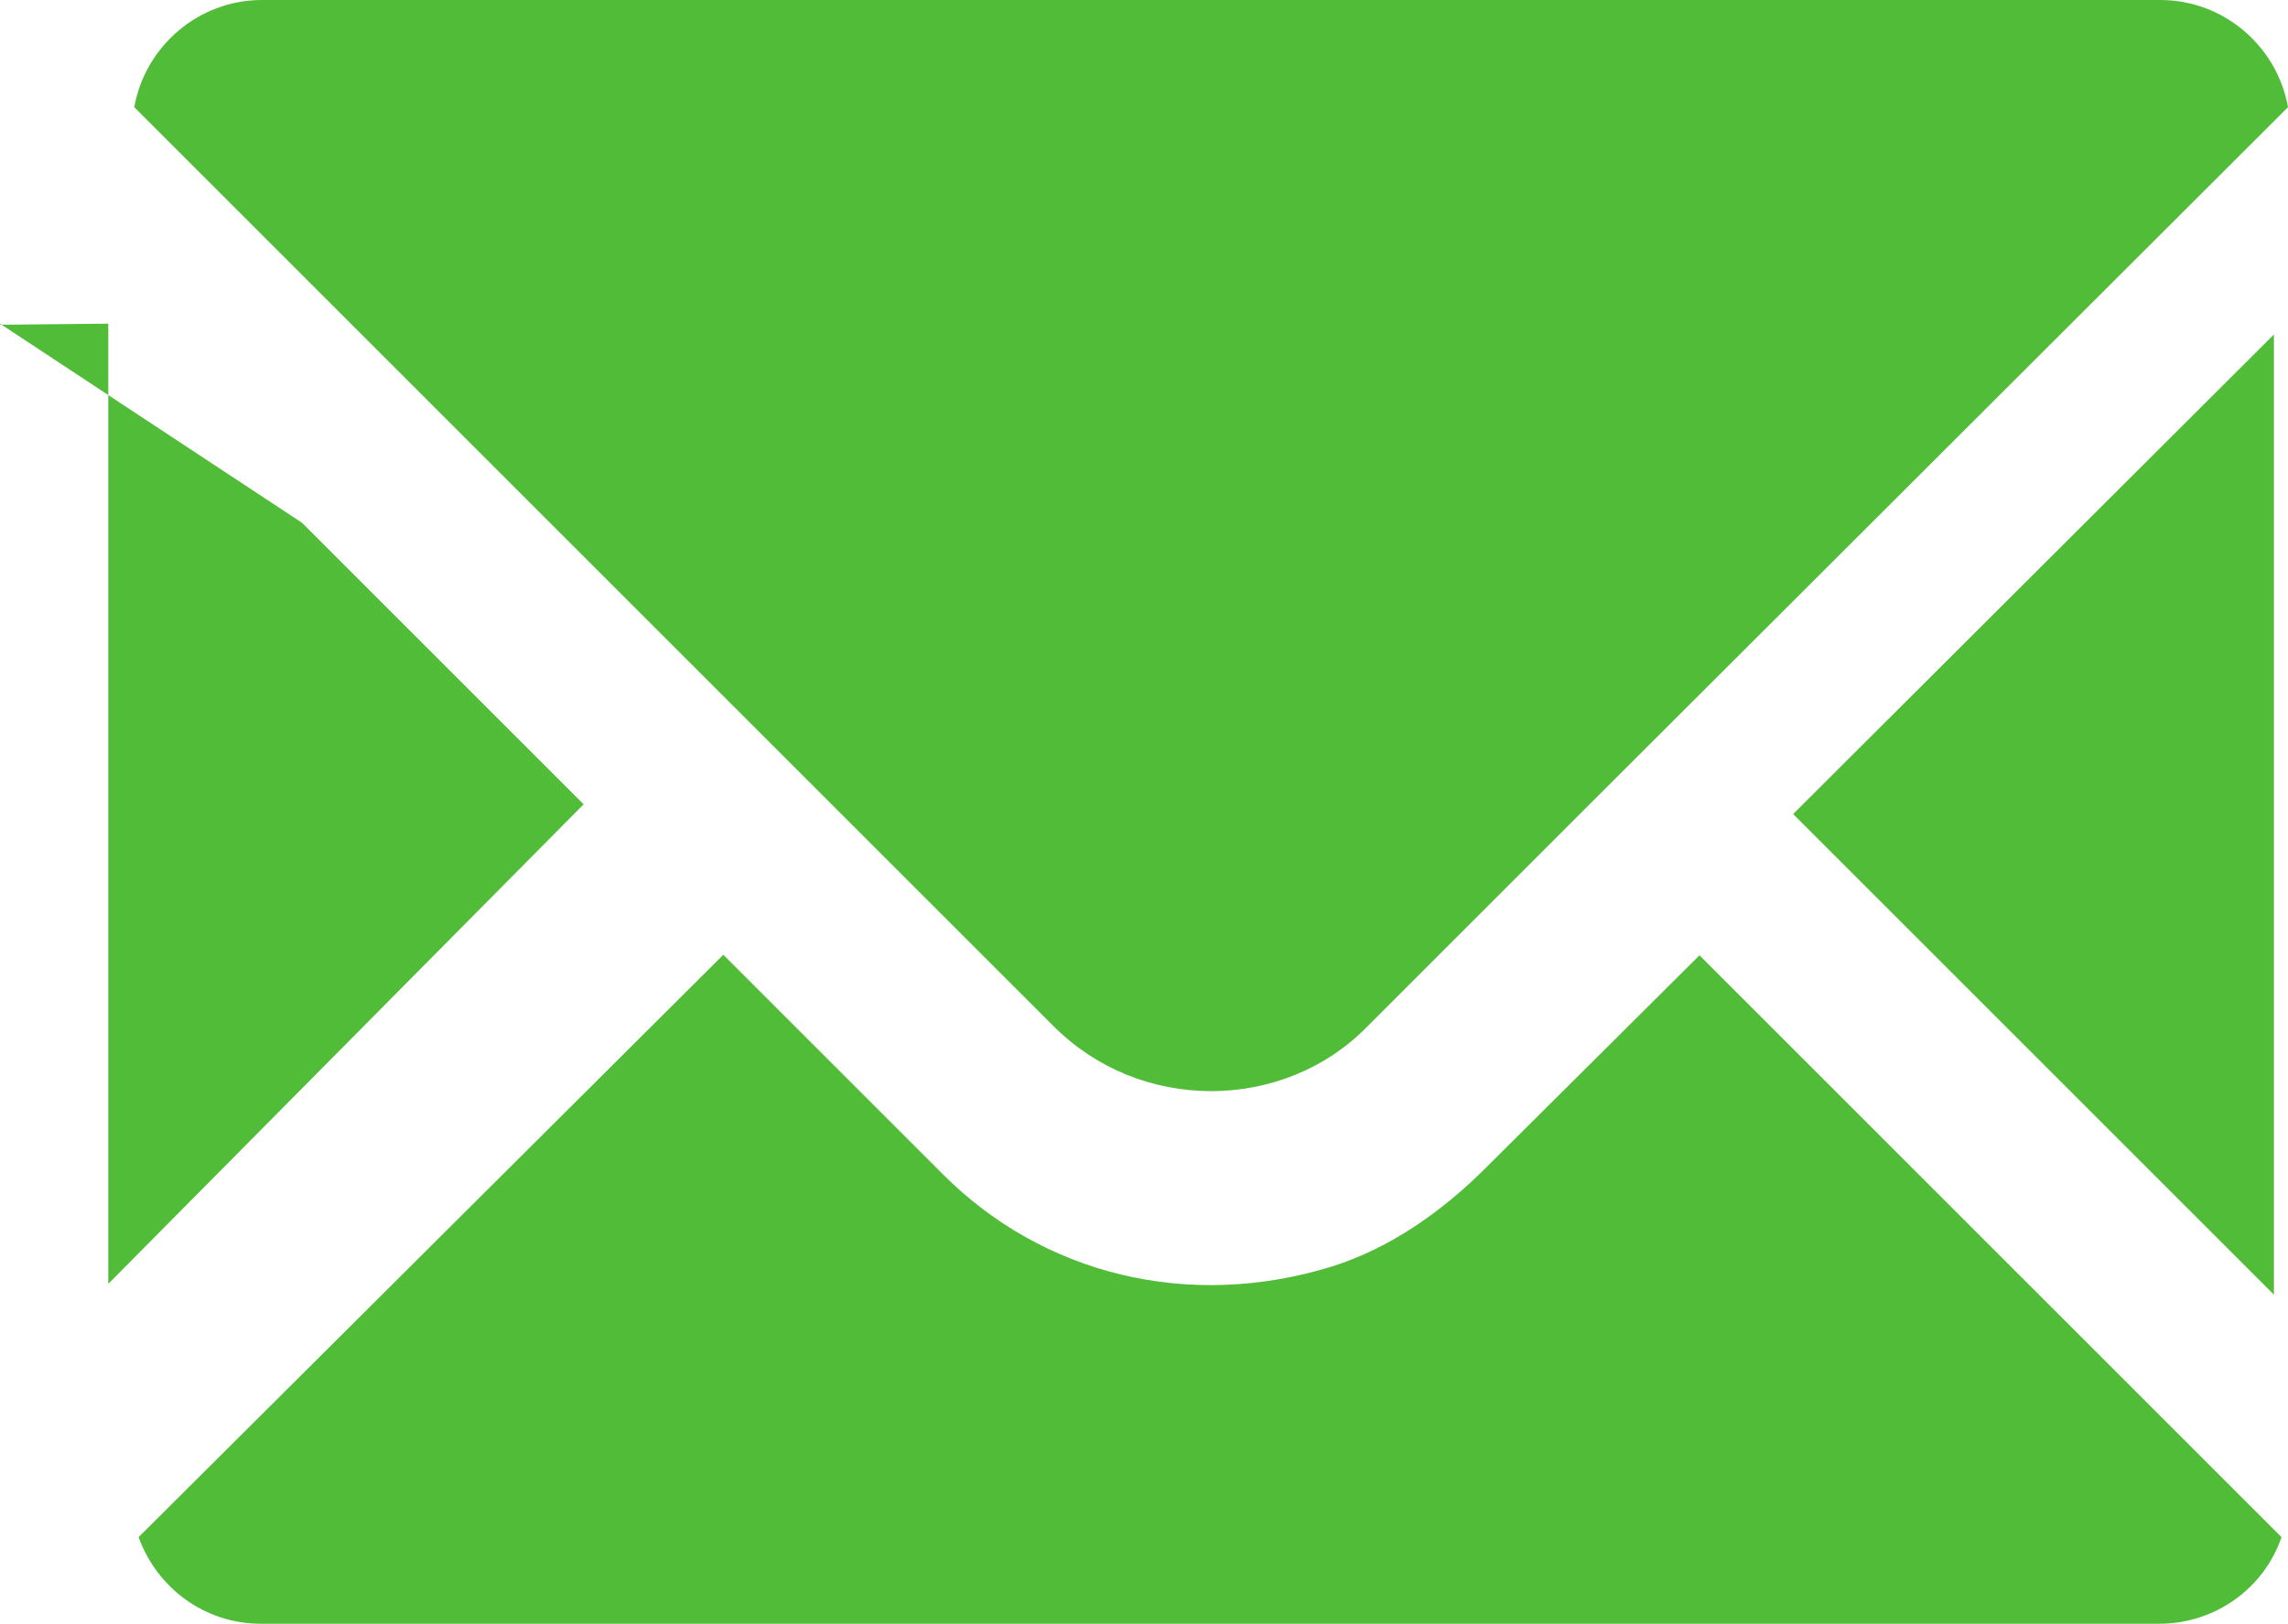
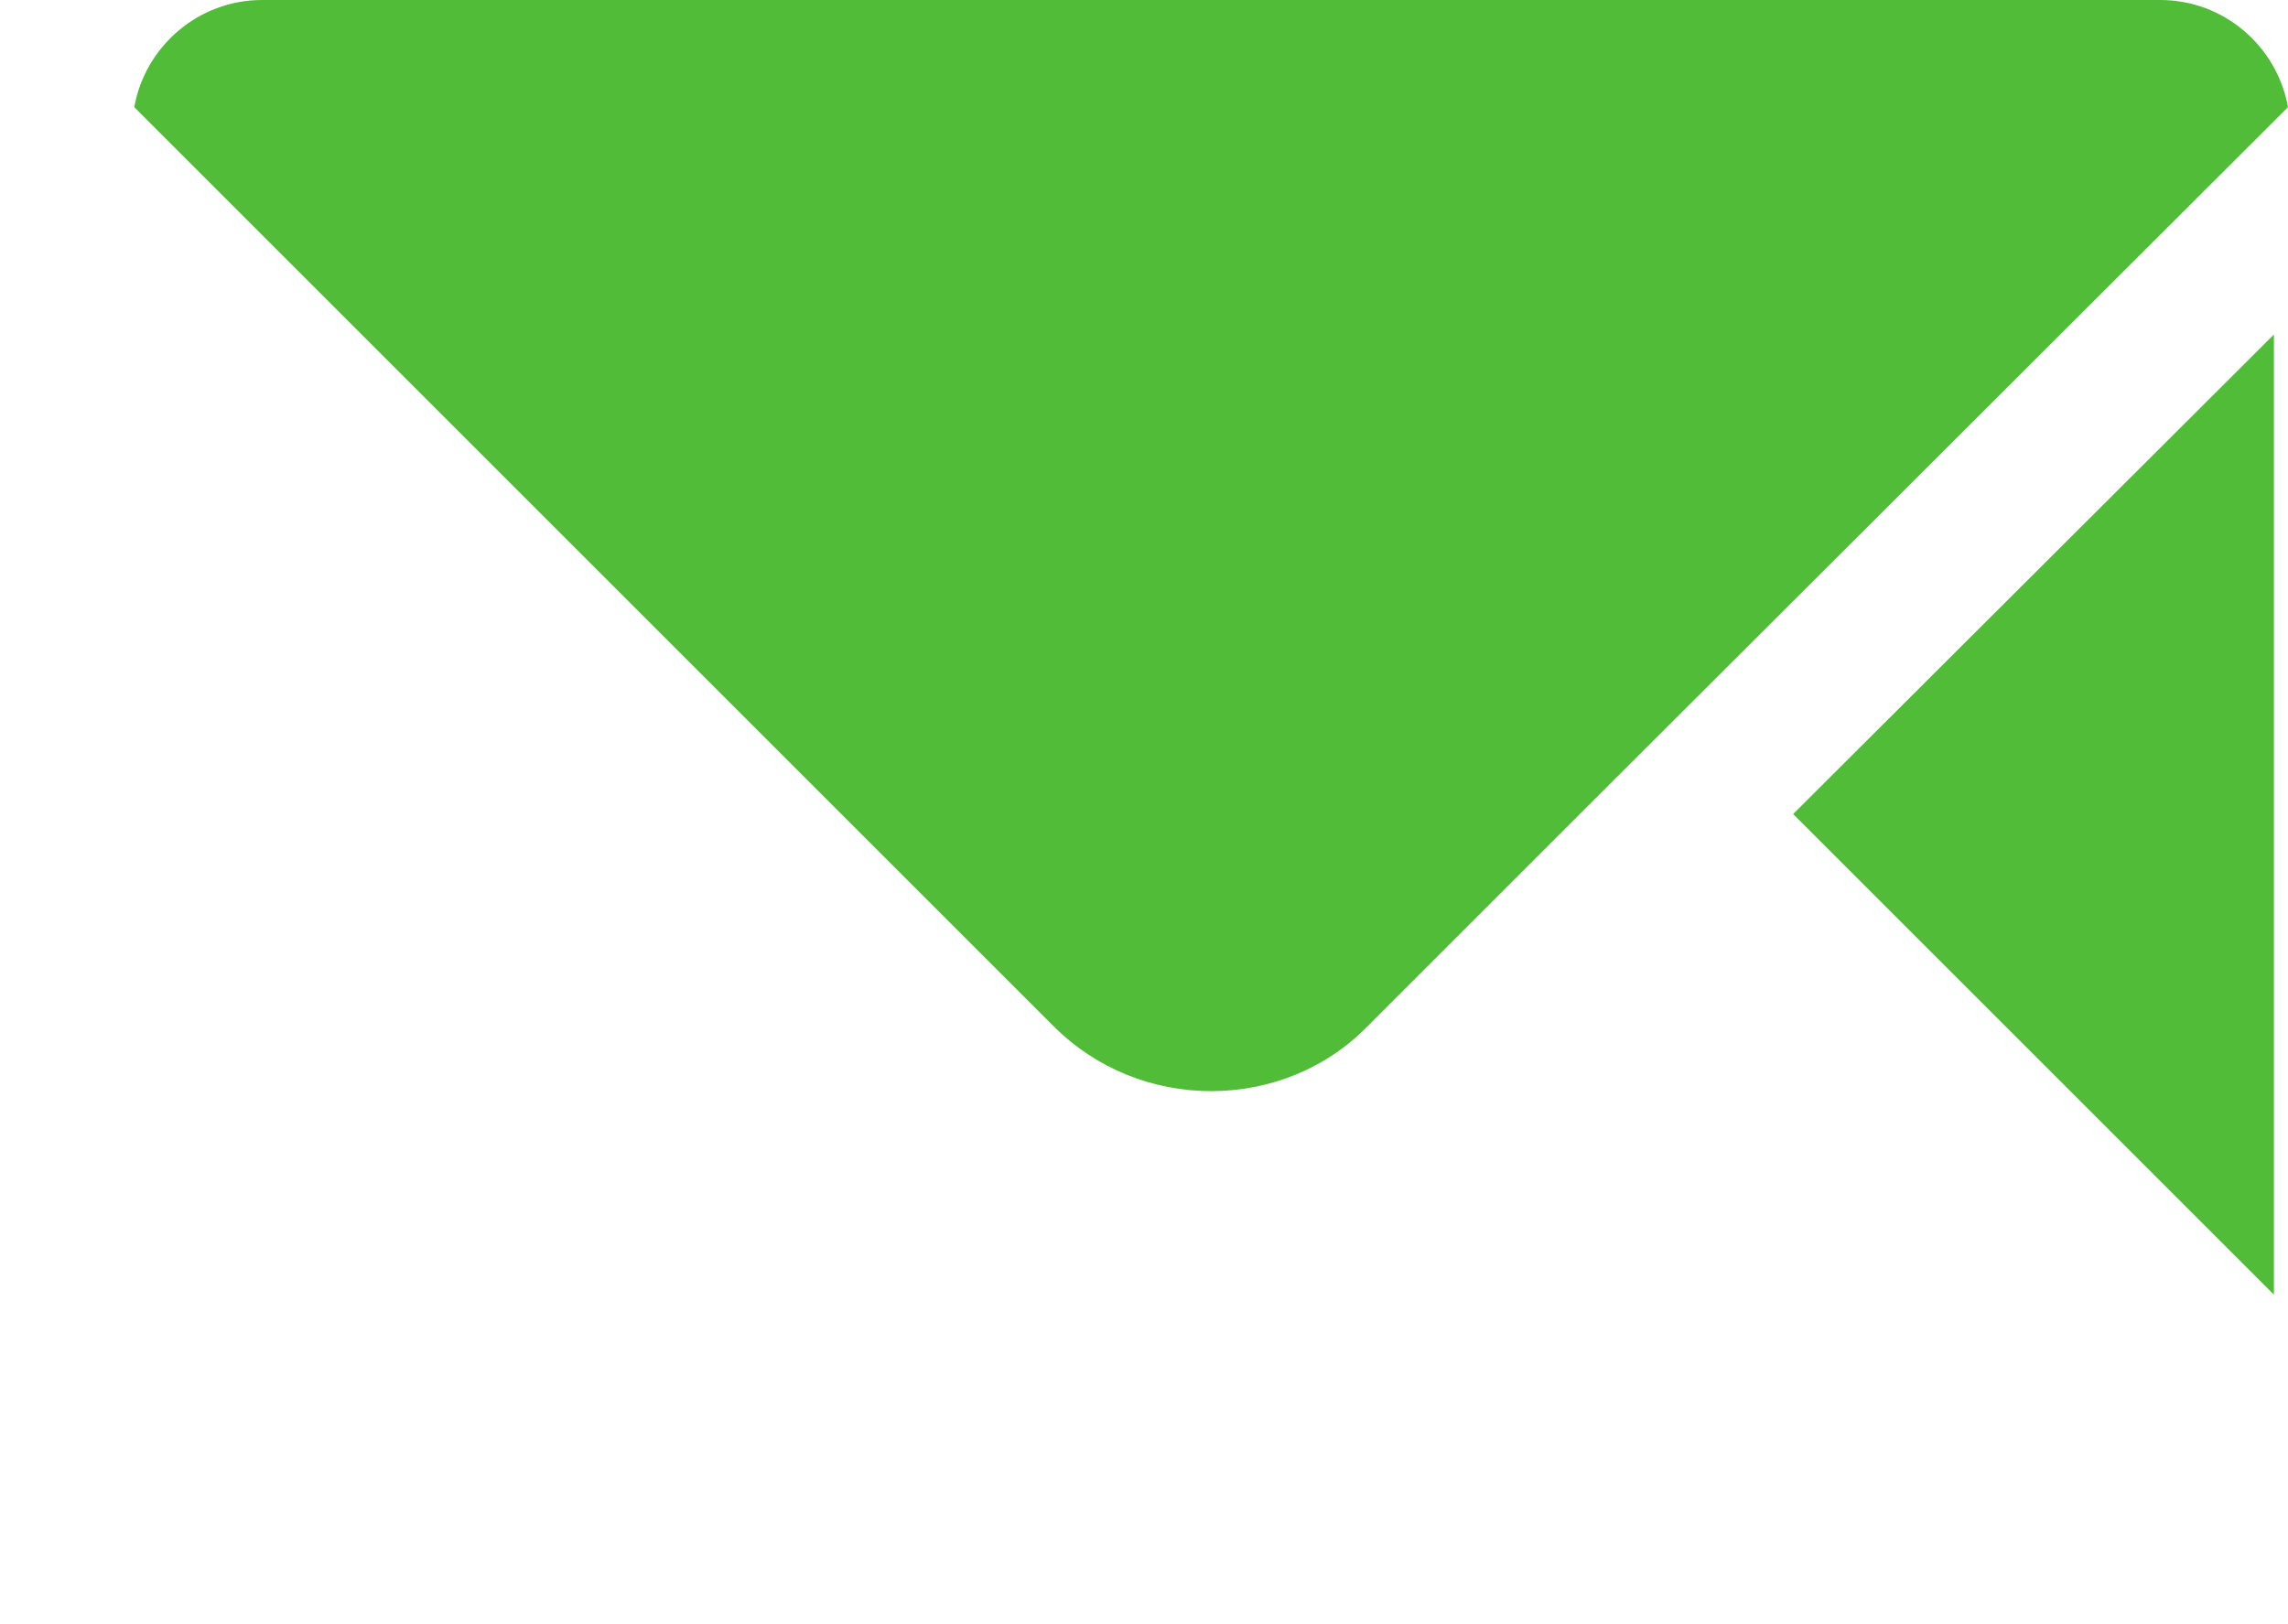
<svg xmlns="http://www.w3.org/2000/svg" id="_レイヤー_2" data-name="レイヤー 2" viewBox="0 0 21.13 15">
  <defs>
    <style>
      .cls-1 {
        fill: #51bc38;
      }
    </style>
  </defs>
  <g id="_お客様へ" data-name="お客様へ">
    <g>
      <path class="cls-1" d="M11.18,10.08c.55,0,1.07-.21,1.45-.6l2.04-2.04L21.13.99c-.1-.56-.59-.99-1.18-.99H2.42c-.59,0-1.08.43-1.18.99l8.49,8.49c.39.39.91.6,1.46.6Z" />
-       <polygon class="cls-1" points="5.39 7.43 2.79 4.83 0 2.99 0 3 1 2.99 1 11.86 5.39 7.43" />
-       <path class="cls-1" d="M15.7,8.82h0s-1.98,1.97-1.98,1.97c-.4.4-.88.74-1.42.91-1.33.41-2.67.07-3.59-.85l-2.03-2.03h0S1.28,14.2,1.28,14.2c.17.47.61.8,1.13.8h17.53c.52,0,.97-.33,1.13-.8l-5.38-5.38h0Z" />
      <polygon class="cls-1" points="21 3.09 21 3.09 21 3.09 16.56 7.52 21 11.96 21 6.76 21 3.09" />
    </g>
  </g>
</svg>